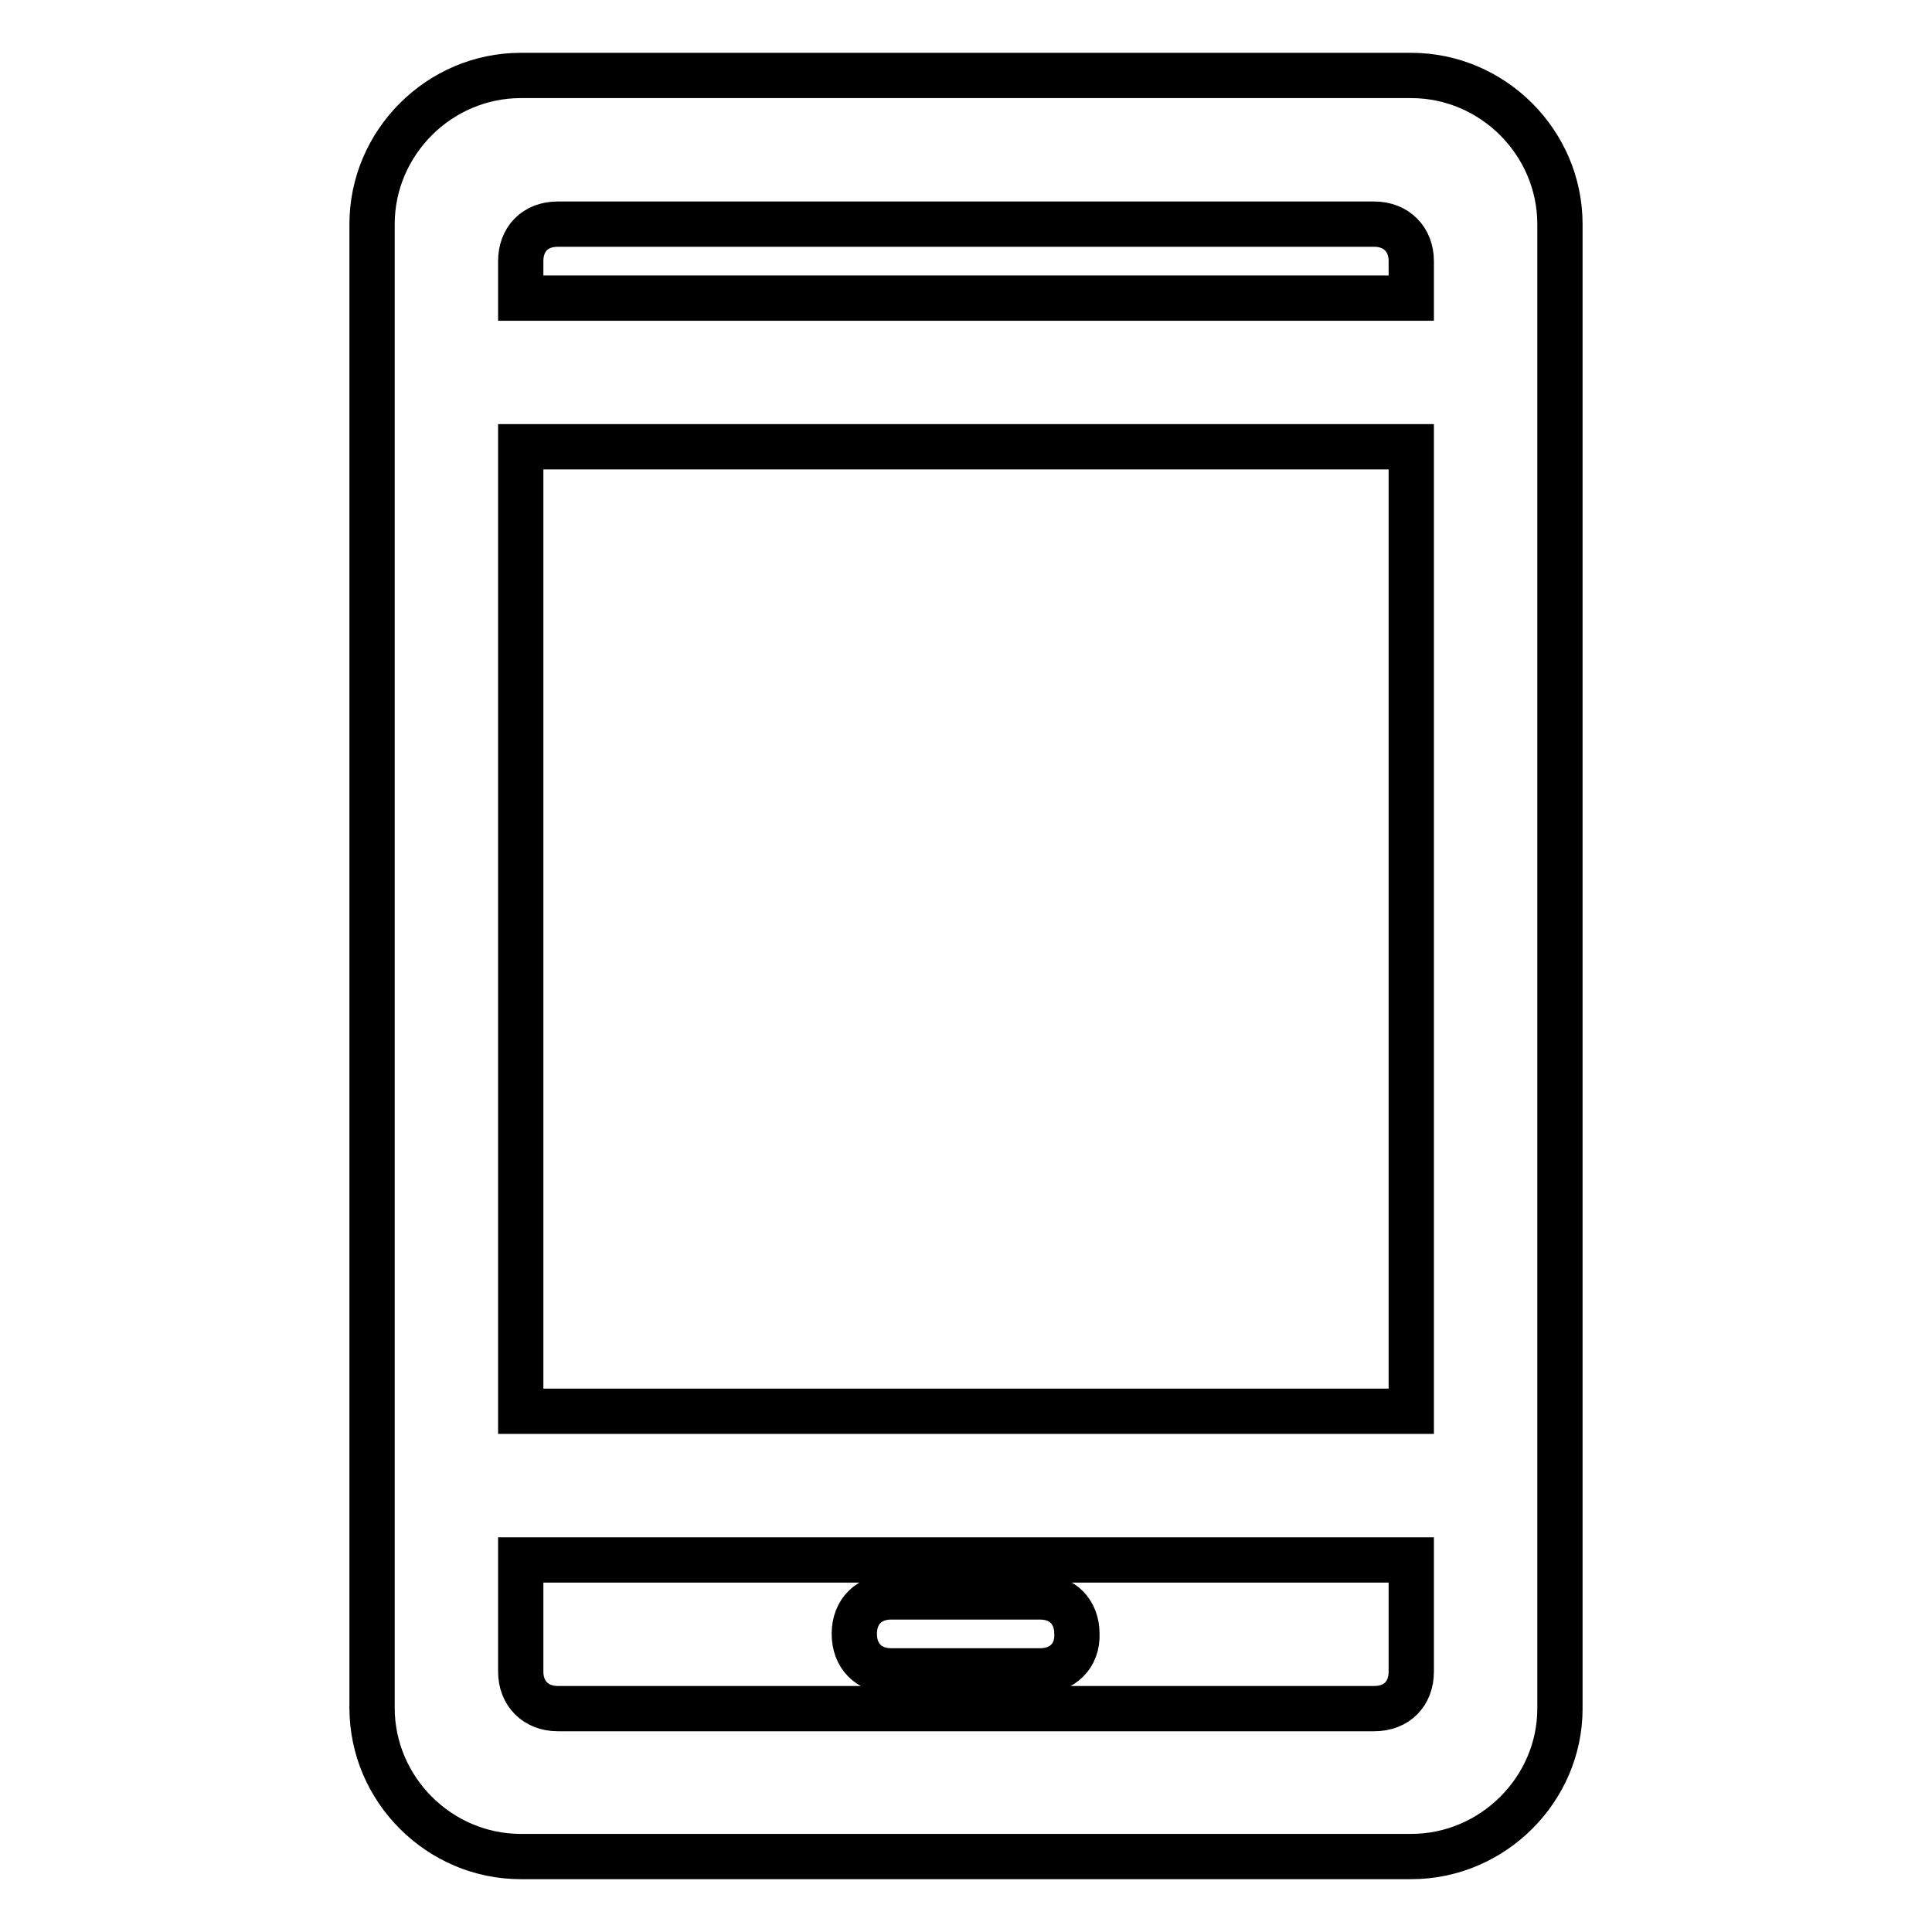
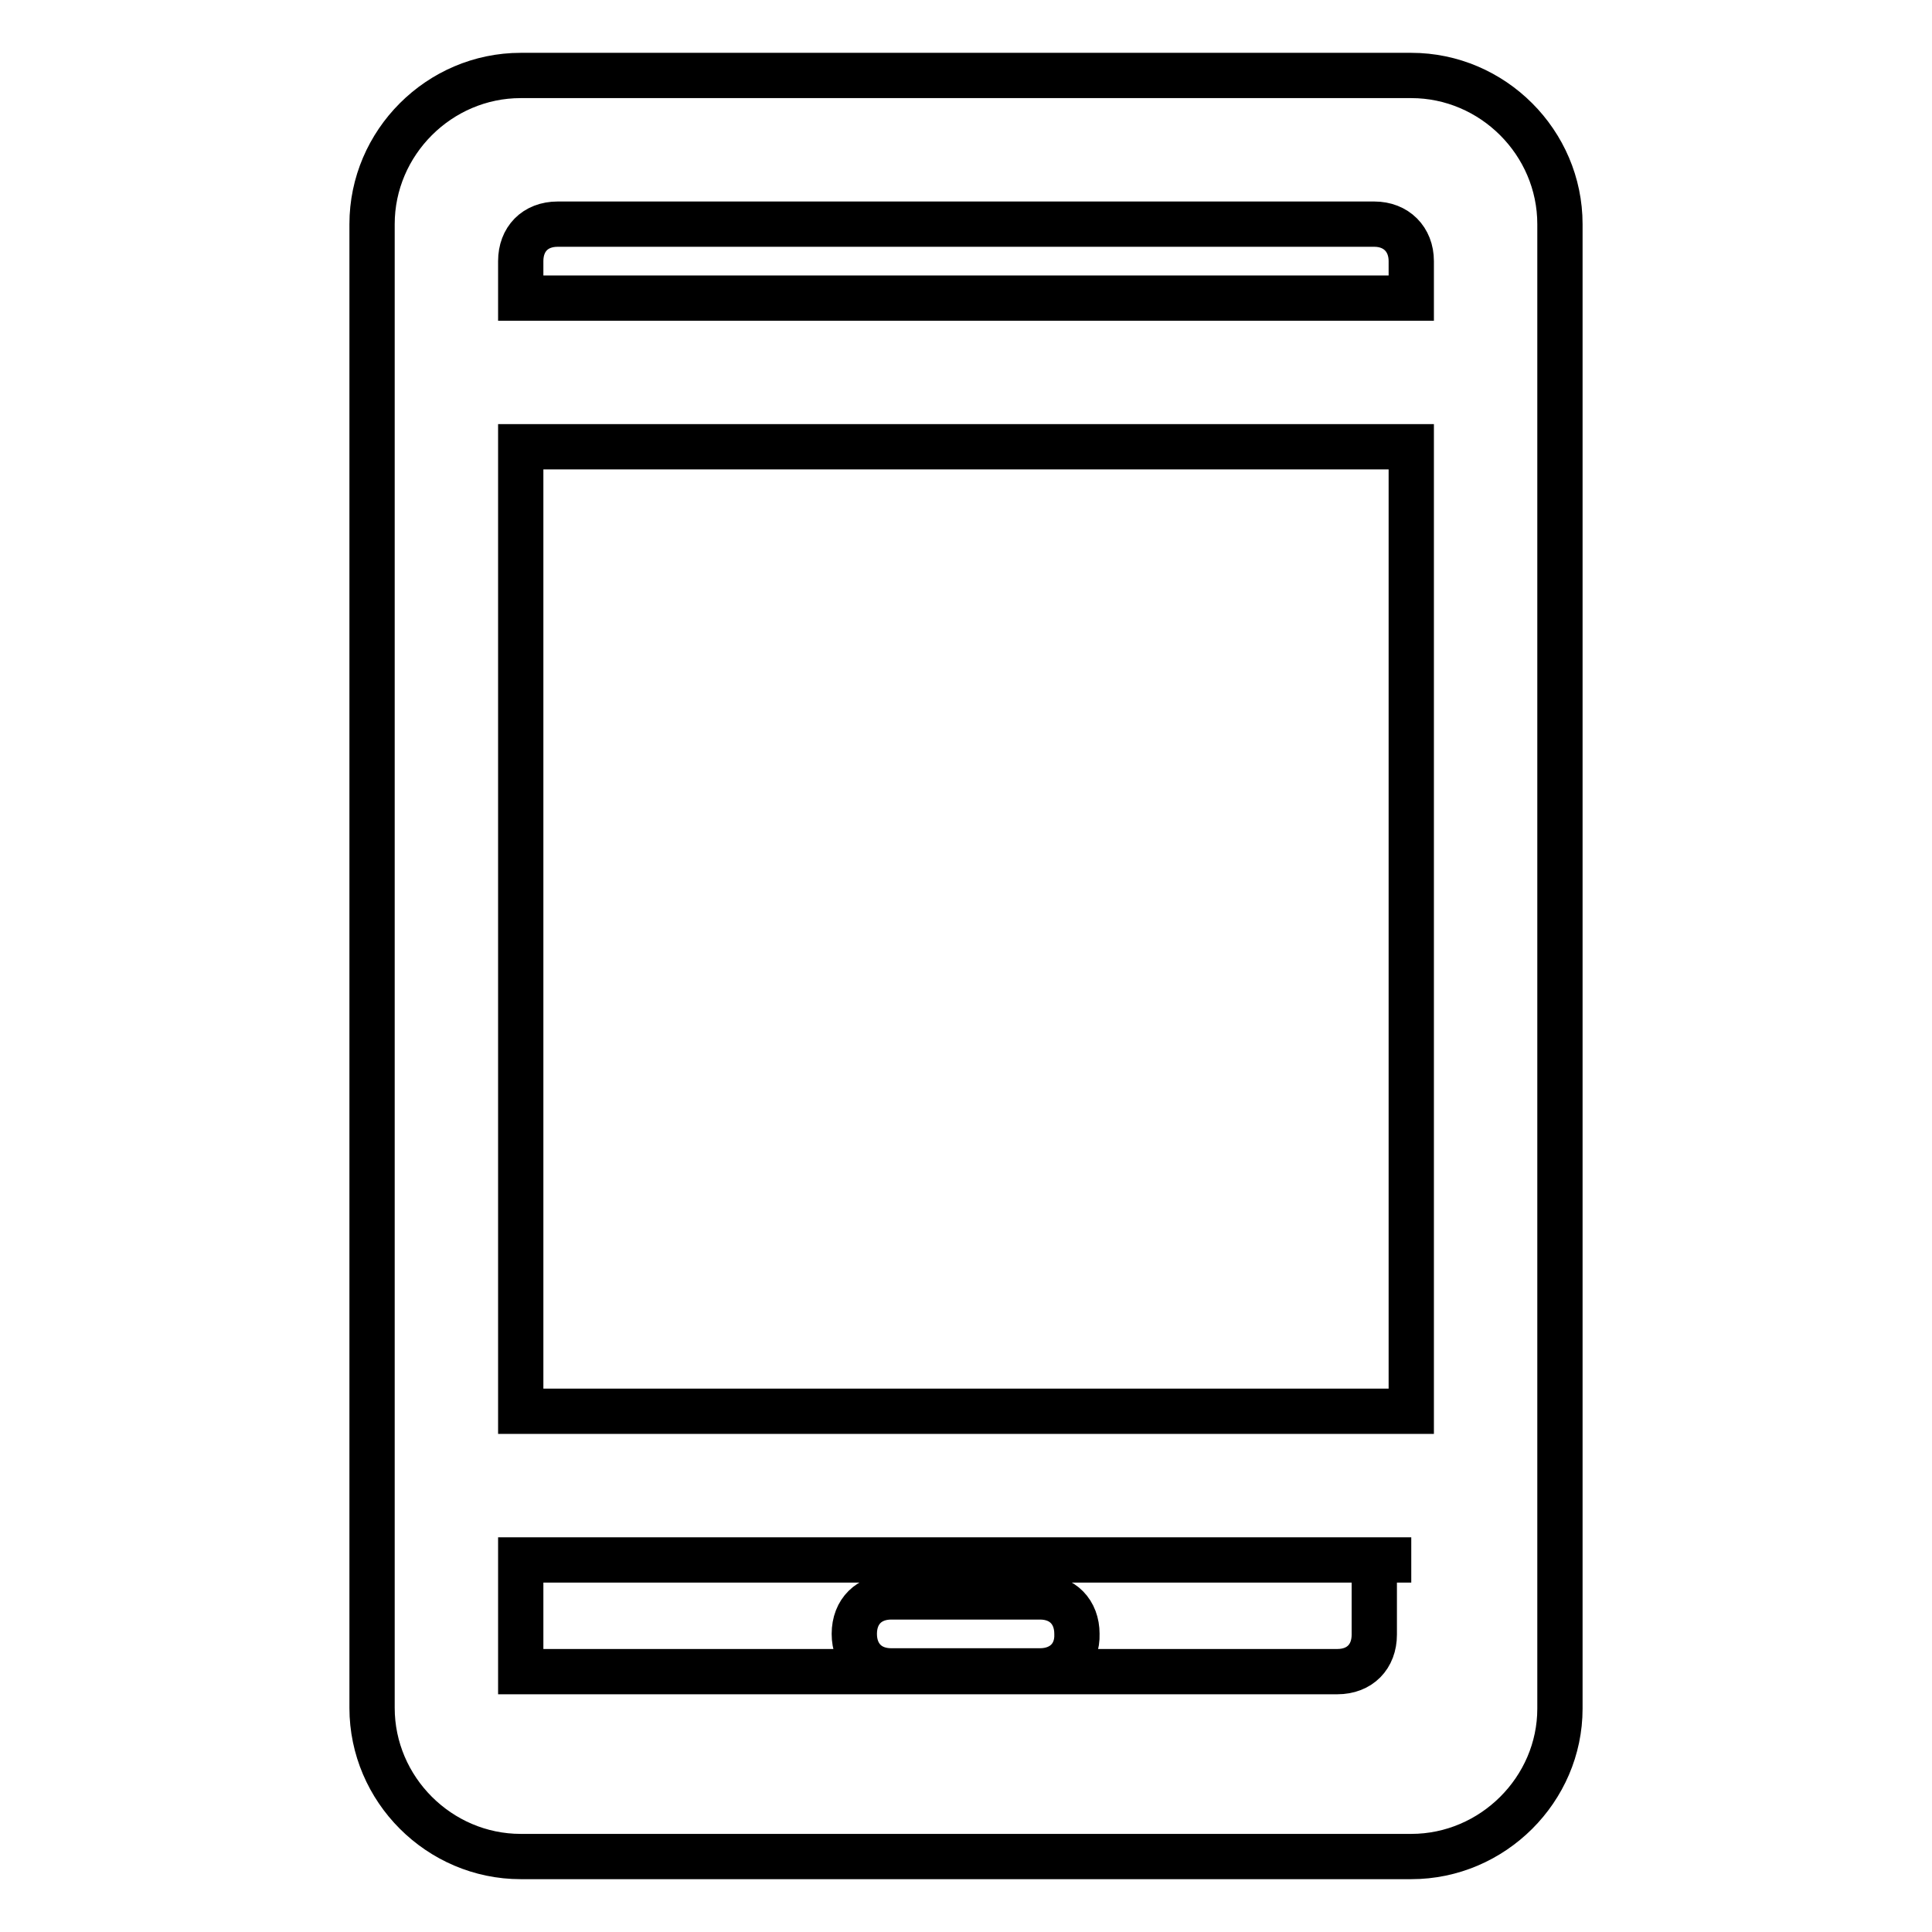
<svg xmlns="http://www.w3.org/2000/svg" version="1.1" x="0px" y="0px" viewBox="0 0 256 256" enable-background="new 0 0 256 256" xml:space="preserve">
  <g>
-     <path stroke-width="6" fill-opacity="0" stroke="#000000" d="M187,246H69c-10.8,0-19.7-8.9-19.7-19.7V29.7C49.3,18.9,58.2,10,69,10h118c10.8,0,19.7,8.9,19.7,19.7v196.7 C206.7,237.1,197.8,246,187,246z M187,34.6c0-2.9-2-4.9-4.9-4.9H73.9c-3,0-4.9,2-4.9,4.9v4.9h118V34.6z M187,59.2H69V187h118V59.2z  M187,206.7H69v14.8c0,2.9,2,4.9,4.9,4.9h108.2c3,0,4.9-2,4.9-4.9V206.7z M137.8,221.4h-19.7c-3,0-4.9-2-4.9-4.9c0-3,2-4.9,4.9-4.9 h19.7c3,0,4.9,2,4.9,4.9C142.8,219.4,140.8,221.4,137.8,221.4z" />
+     <path stroke-width="6" fill-opacity="0" stroke="#000000" d="M187,246H69c-10.8,0-19.7-8.9-19.7-19.7V29.7C49.3,18.9,58.2,10,69,10h118c10.8,0,19.7,8.9,19.7,19.7v196.7 C206.7,237.1,197.8,246,187,246z M187,34.6c0-2.9-2-4.9-4.9-4.9H73.9c-3,0-4.9,2-4.9,4.9v4.9h118V34.6z M187,59.2H69V187h118V59.2z  M187,206.7H69v14.8h108.2c3,0,4.9-2,4.9-4.9V206.7z M137.8,221.4h-19.7c-3,0-4.9-2-4.9-4.9c0-3,2-4.9,4.9-4.9 h19.7c3,0,4.9,2,4.9,4.9C142.8,219.4,140.8,221.4,137.8,221.4z" />
  </g>
</svg>